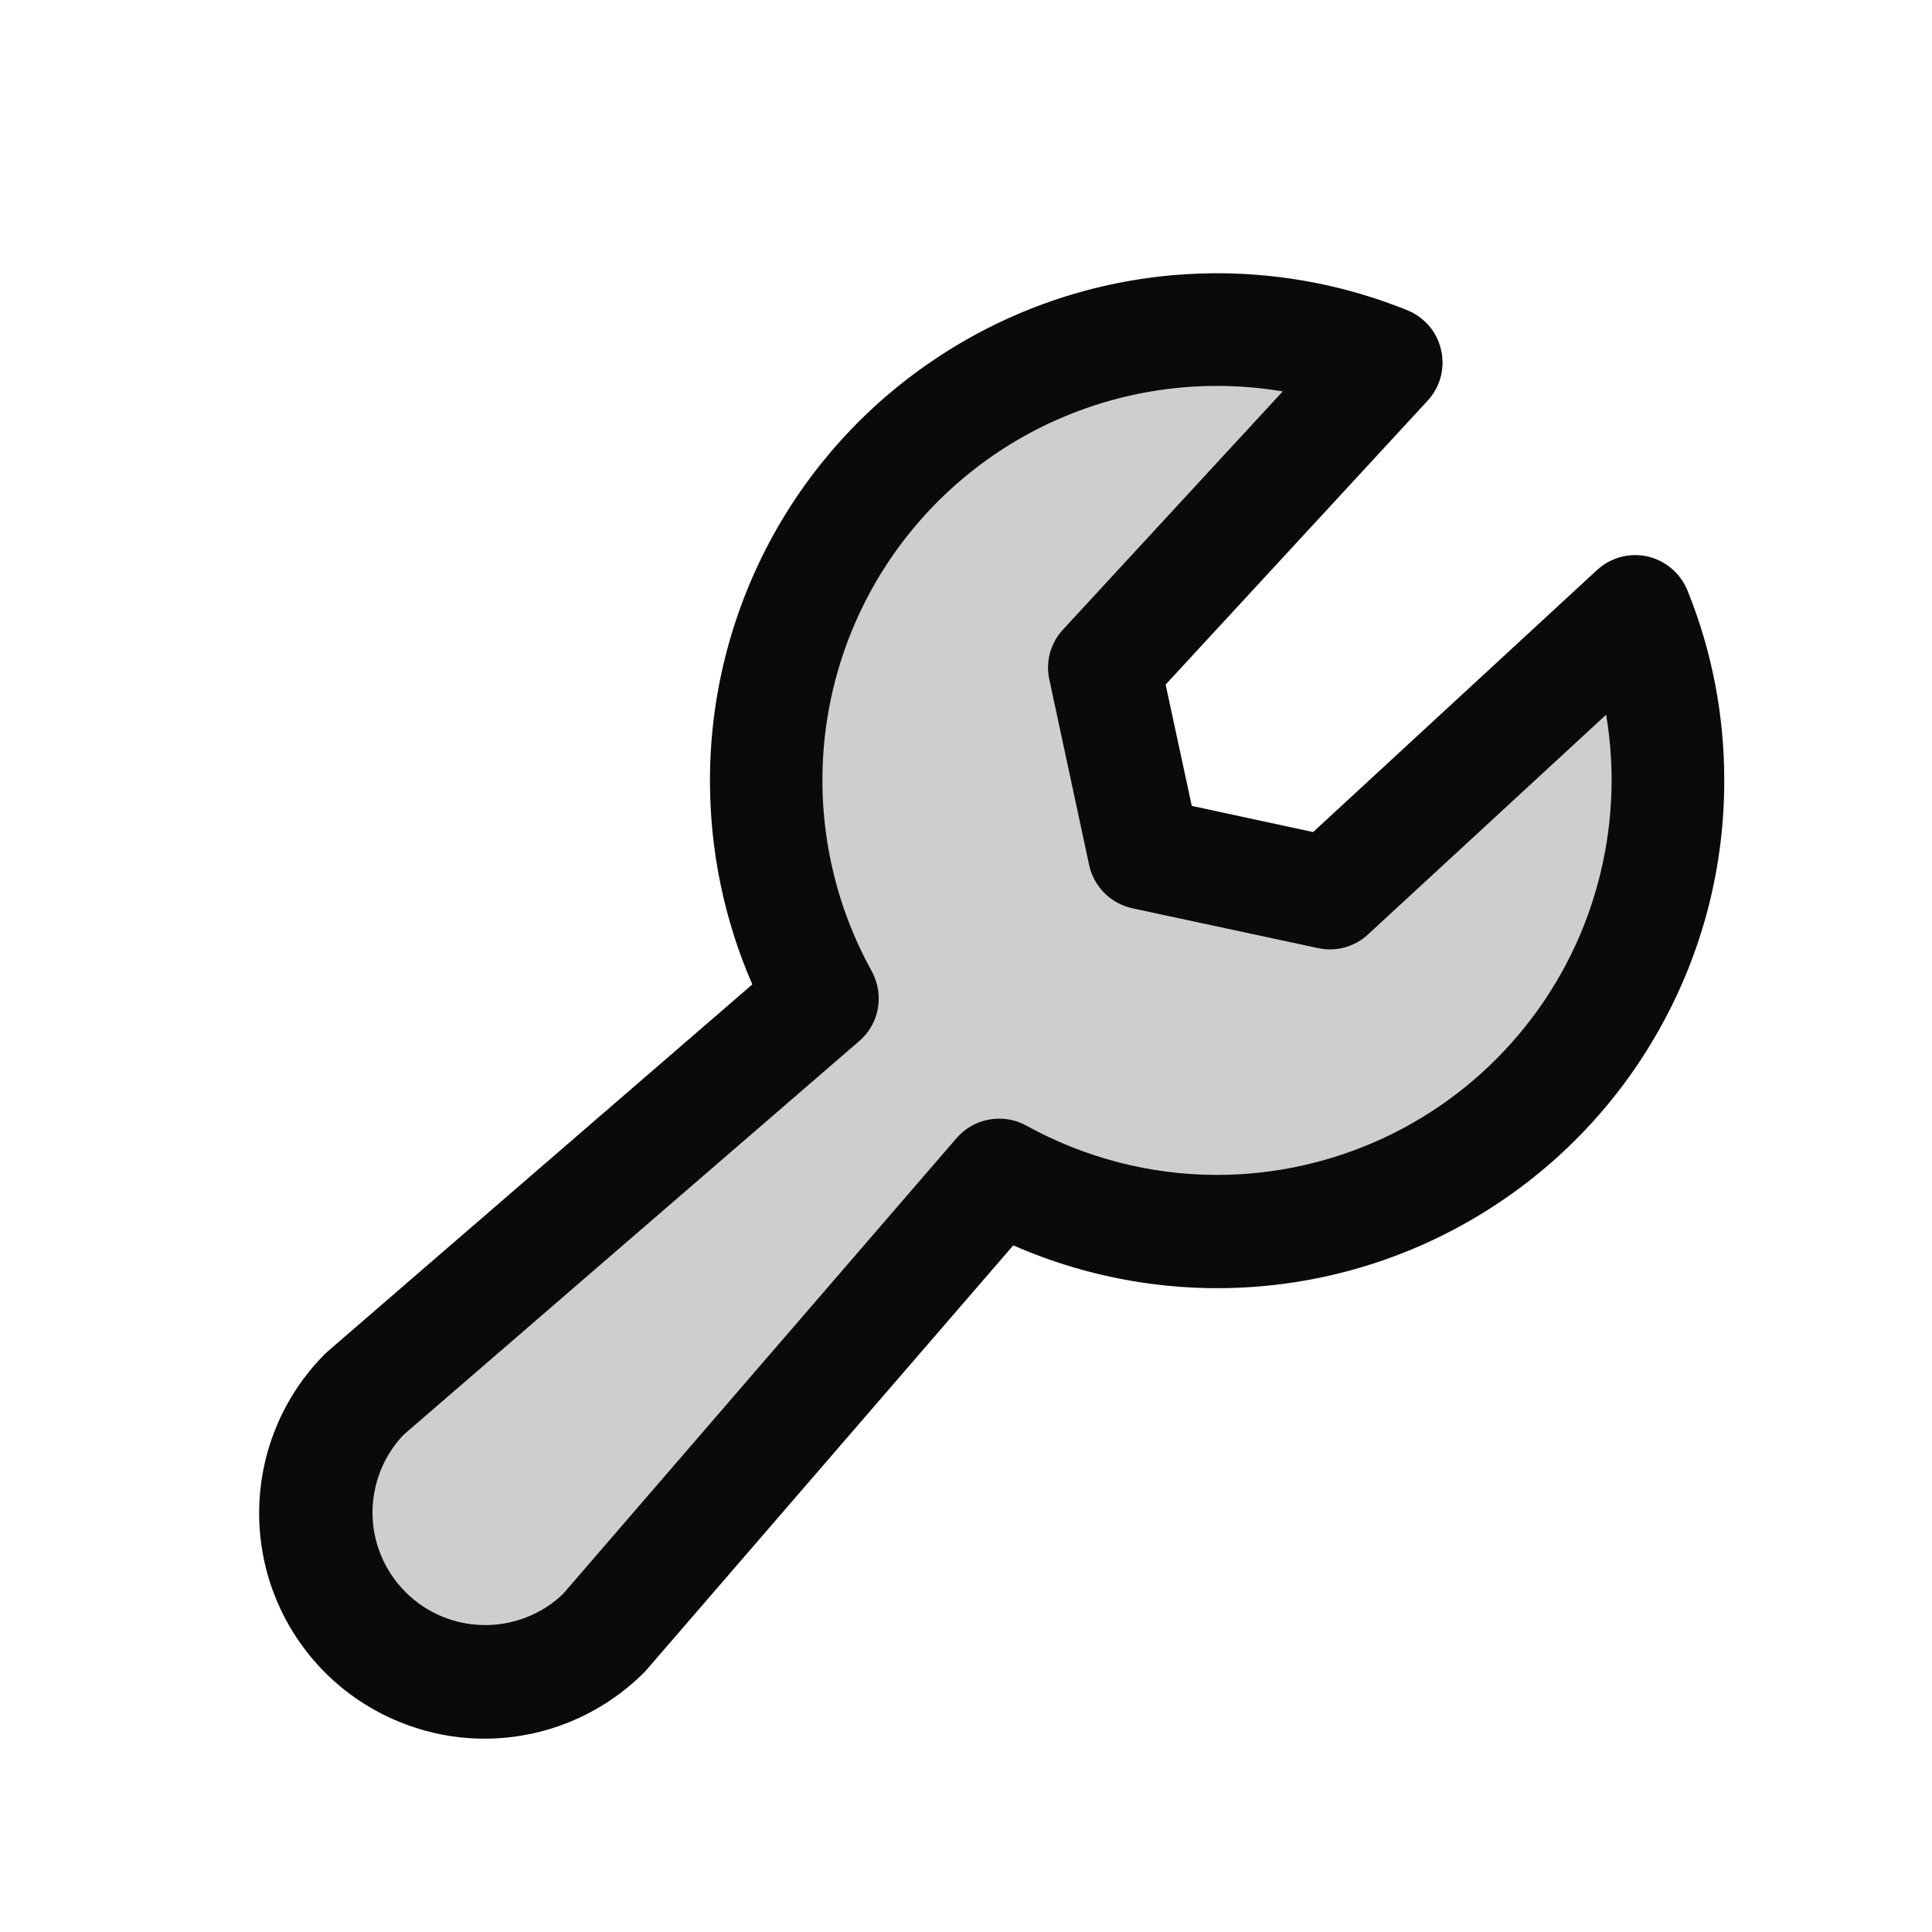
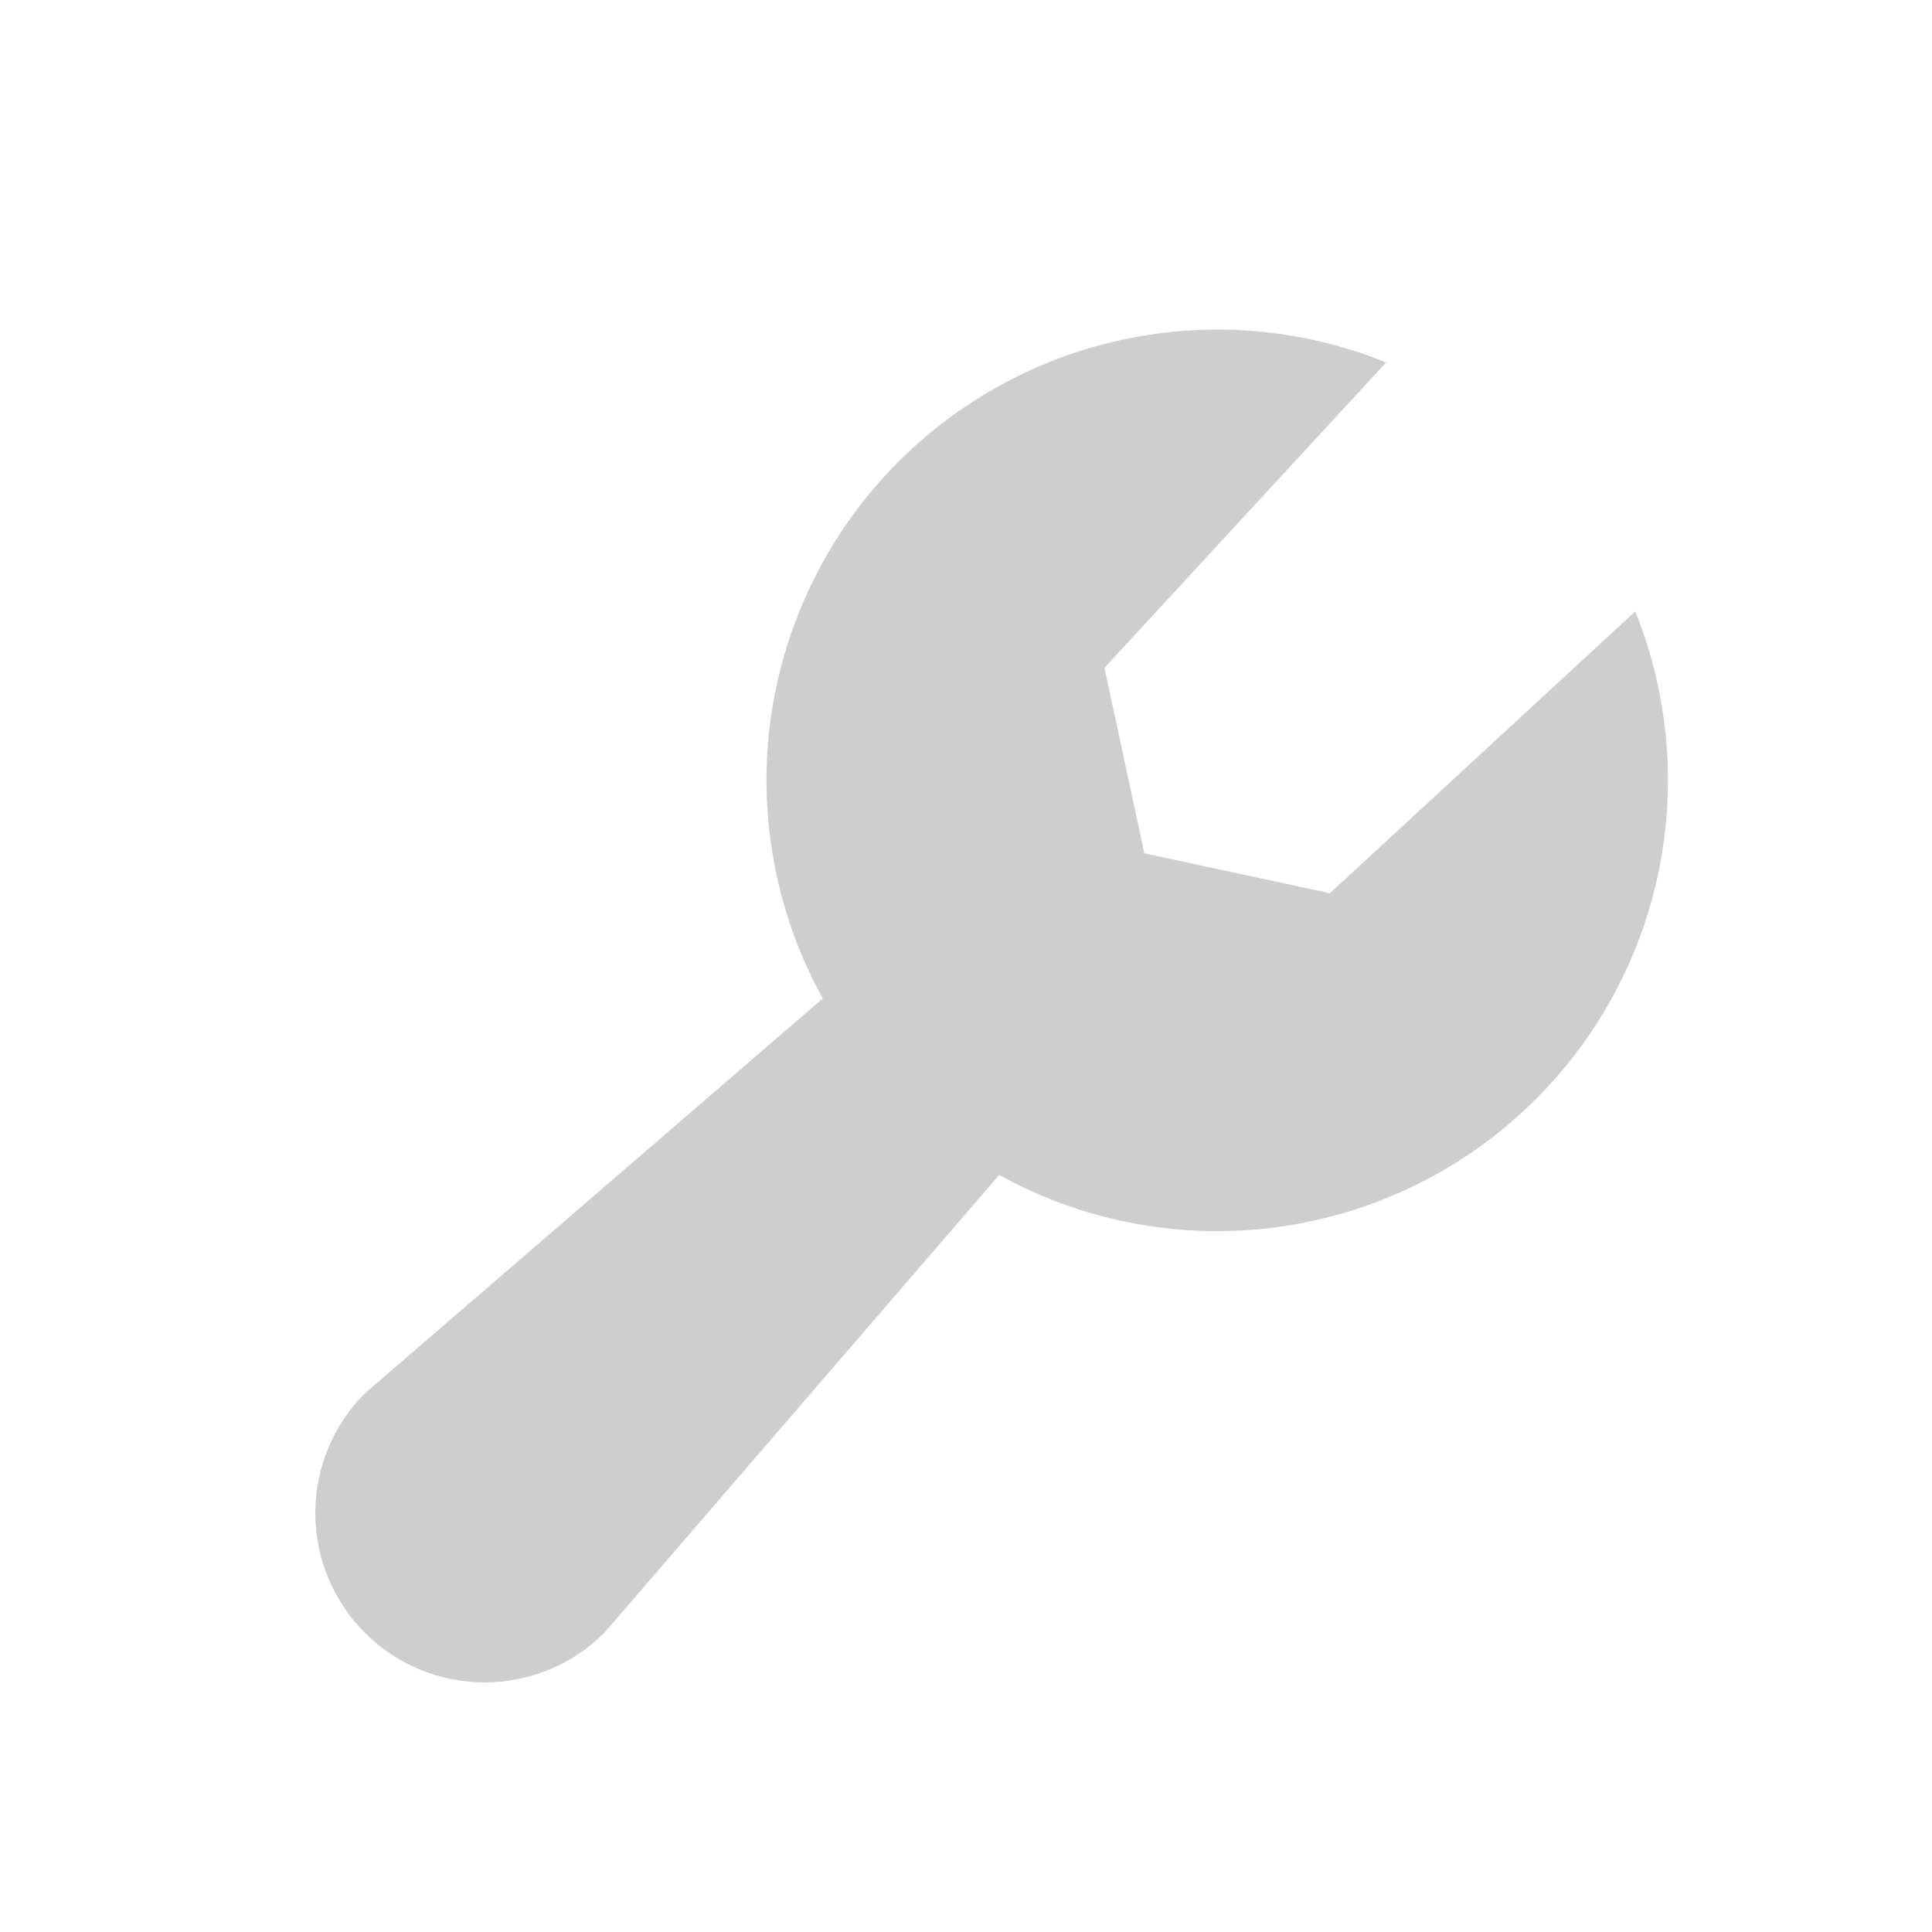
<svg xmlns="http://www.w3.org/2000/svg" width="15" height="15" viewBox="0 0 15 15" fill="none">
  <path opacity="0.2" d="M12.95 6.06C12.95 6.668 12.791 7.266 12.489 7.795C12.187 8.323 11.752 8.764 11.228 9.073C10.704 9.382 10.108 9.55 9.5 9.558C8.891 9.567 8.291 9.417 7.758 9.122L4.692 12.677C4.446 12.924 4.111 13.062 3.763 13.062C3.414 13.062 3.079 12.924 2.833 12.677C2.586 12.43 2.448 12.096 2.448 11.747C2.448 11.399 2.586 11.064 2.833 10.818L6.388 7.752C6.038 7.119 5.893 6.393 5.972 5.674C6.052 4.956 6.352 4.279 6.831 3.738C7.311 3.197 7.946 2.817 8.65 2.652C9.354 2.486 10.092 2.543 10.762 2.814L8.575 5.185L8.885 6.625L10.325 6.935L12.696 4.747C12.864 5.164 12.951 5.61 12.95 6.06Z" fill="#0A0A0A" />
-   <path d="M13.101 4.583C13.074 4.518 13.032 4.46 12.978 4.414C12.924 4.368 12.86 4.336 12.791 4.32C12.722 4.305 12.65 4.306 12.582 4.325C12.514 4.343 12.451 4.378 12.399 4.426L10.195 6.46L9.253 6.257L9.05 5.315L11.084 3.111C11.132 3.059 11.167 2.996 11.185 2.928C11.203 2.86 11.205 2.788 11.189 2.719C11.174 2.65 11.142 2.585 11.096 2.531C11.05 2.478 10.992 2.435 10.927 2.409C10.329 2.167 9.681 2.076 9.039 2.143C8.398 2.21 7.783 2.434 7.249 2.795C6.714 3.155 6.276 3.641 5.973 4.211C5.671 4.78 5.512 5.415 5.512 6.06C5.512 6.604 5.623 7.143 5.841 7.643L2.548 10.489C2.54 10.496 2.532 10.504 2.524 10.511C2.196 10.839 2.012 11.284 2.012 11.748C2.012 11.978 2.057 12.206 2.145 12.418C2.233 12.631 2.362 12.823 2.524 12.986C2.687 13.149 2.88 13.277 3.092 13.365C3.304 13.453 3.532 13.499 3.762 13.499C4.226 13.499 4.671 13.314 5 12.986C5.007 12.979 5.014 12.971 5.021 12.963L7.867 9.669C8.467 9.932 9.123 10.042 9.775 9.988C10.428 9.934 11.057 9.718 11.605 9.359C12.153 9.001 12.603 8.512 12.914 7.935C13.226 7.359 13.388 6.715 13.387 6.06C13.388 5.554 13.291 5.052 13.101 4.583ZM9.45 9.122C8.932 9.122 8.423 8.99 7.97 8.74C7.882 8.691 7.78 8.674 7.681 8.692C7.582 8.709 7.493 8.76 7.427 8.836L4.37 12.377C4.205 12.534 3.984 12.62 3.756 12.617C3.528 12.614 3.31 12.523 3.149 12.361C2.987 12.2 2.895 11.982 2.892 11.754C2.89 11.525 2.976 11.305 3.133 11.14L6.671 8.083C6.747 8.018 6.798 7.928 6.816 7.829C6.833 7.73 6.816 7.628 6.768 7.54C6.489 7.036 6.358 6.463 6.39 5.887C6.422 5.312 6.616 4.757 6.949 4.287C7.283 3.817 7.742 3.45 8.274 3.23C8.807 3.009 9.391 2.943 9.959 3.039L8.253 4.888C8.205 4.939 8.171 5.002 8.152 5.069C8.134 5.137 8.132 5.208 8.147 5.276L8.456 6.716C8.474 6.798 8.515 6.874 8.575 6.934C8.634 6.993 8.71 7.034 8.792 7.052L10.233 7.361C10.302 7.376 10.373 7.374 10.44 7.356C10.508 7.337 10.57 7.303 10.621 7.255L12.47 5.549C12.544 5.988 12.521 6.438 12.403 6.868C12.286 7.297 12.076 7.696 11.788 8.036C11.501 8.376 11.143 8.649 10.739 8.837C10.335 9.024 9.895 9.122 9.45 9.122Z" fill="#0A0A0A" />
</svg>